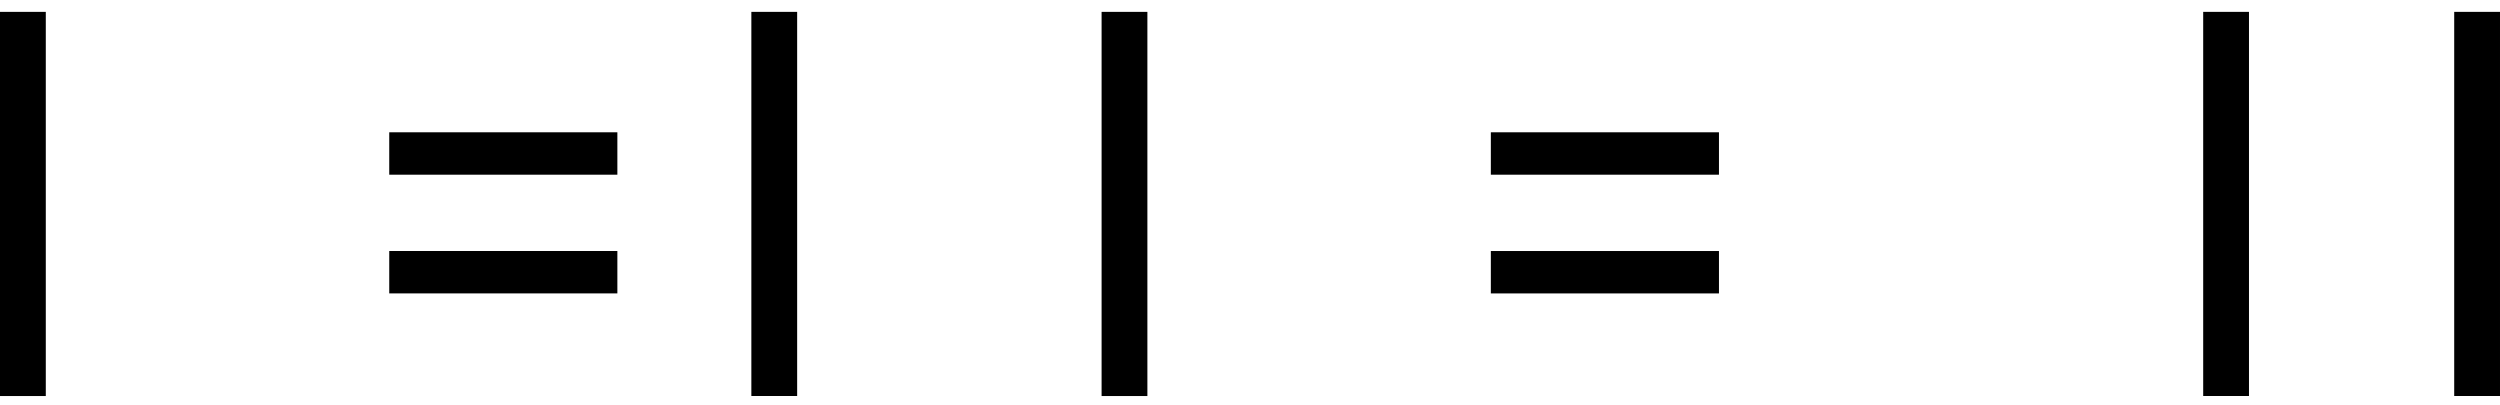
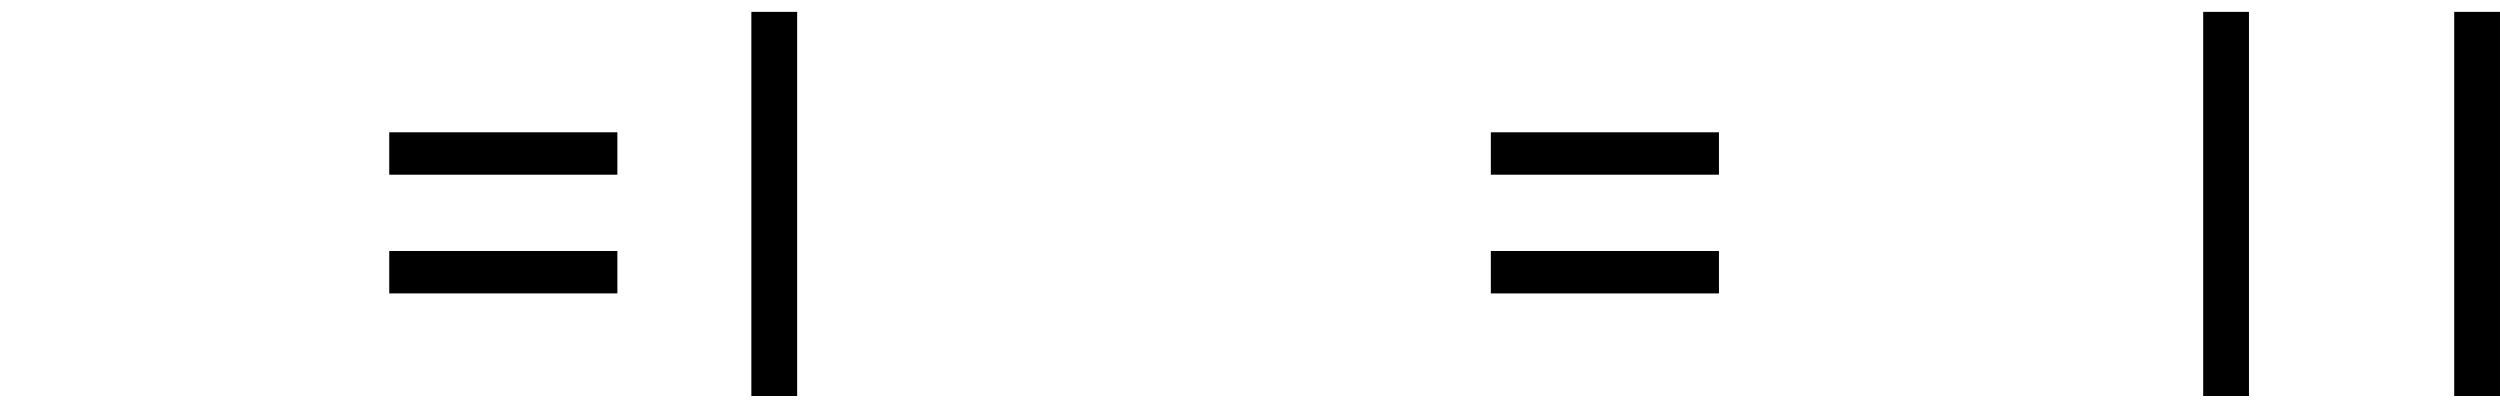
<svg xmlns="http://www.w3.org/2000/svg" xmlns:xlink="http://www.w3.org/1999/xlink" version="1.1" x="0" y="0" viewBox="0 0 294.8 47.7" xml:space="preserve">
  <style type="text/css">.st1{clip-path:url(#SVGID_2_)}.st1,.st2,.st3,.st4,.st5{fill:none;stroke-width:6;stroke-miterlimit:10}.st2{clip-path:url(#SVGID_4_)}.st3{clip-path:url(#SVGID_6_)}.st4{clip-path:url(#SVGID_8_)}.st5{clip-path:url(#SVGID_10_)}</style>
  <g class="logo-lines">
-     <path d="M5.4 46.7H0V1.4h5.4v45.3z" />
    <path d="M45.9 15.6h26.9v5H45.9v-5z" />
    <path d="M45.9 29.6h26.9v5H45.9v-5z" />
    <path d="M88.6 1.4H94v45.3h-5.4V1.4z" />
-     <path d="M135.3 46.7h-5.4V1.4h5.4v45.3z" />
    <path d="M175.8 15.6h26.9v5h-26.9v-5z" />
-     <path d="M175.8 29.6h26.9v5h-26.9v-5z" />
+     <path d="M175.8 29.6h26.9v5h-26.9z" />
    <path d="M265.2 46.7h-5.4V1.4h5.4v45.3zm24.2-45.3h5.4v45.3h-5.4V1.4z" />
  </g>
  <g class="draw-paths">
    <defs>
      <path id="SVGID_1_" d="M5.4 1.4h6.2c2.2 0 4.3.1 6.5.4s4.1.8 5.8 1.7 3.1 2.1 4.2 3.7 1.6 3.9 1.6 6.7c0 3.3-1 6-3 8.1-2 2-4.8 3.4-8.3 3.9l12.9 20.9h-6.6L12.3 26.3H5.4v-5h4.8c1.5 0 3 0 4.6-.1 1.6-.1 3.1-.4 4.4-.8 1.3-.5 2.5-1.2 3.3-2.2.9-1 1.3-2.4 1.3-4.3 0-1.6-.3-2.9-1-3.9-.6-1-1.5-1.7-2.5-2.3-1-.5-2.2-.9-3.5-1.1-1.3-.2-2.6-.3-3.9-.3H5.4V1.4z" />
    </defs>
    <clipPath id="SVGID_2_">
      <use xlink:href="#SVGID_1_" overflow="visible" />
    </clipPath>
-     <path id="r-stroke" class="st1" d="M5.3 3.8h8.9c4.9 0 12.6 1.6 12.6 9.8 0 5.9-3.2 10.2-16.9 10.2H5.3h8.9l14.9 24.5" />
    <defs>
      <path id="SVGID_3_" d="M94 21.3h21.1v5H94v-5zm0-19.9h22.7v5H94v-5z" />
    </defs>
    <clipPath id="SVGID_4_">
      <use xlink:href="#SVGID_3_" overflow="visible" />
    </clipPath>
-     <path id="f-stroke" class="st2" d="M93.7 3.8h20.2v2.8L90.3 19.1v4.7h25" />
    <defs>
      <path id="SVGID_5_" d="M135.3 1.4h6.2c2.2 0 4.3.1 6.5.4s4.1.8 5.8 1.7 3.1 2.1 4.2 3.7 1.6 3.9 1.6 6.7c0 3.3-1 6-3 8.1-2 2-4.8 3.4-8.3 3.9l12.9 20.9h-6.6l-12.4-20.5h-6.9v-5h4.8c1.5 0 3 0 4.6-.1 1.6-.1 3.1-.4 4.4-.8 1.3-.5 2.5-1.2 3.3-2.2.9-1 1.3-2.4 1.3-4.3 0-1.6-.3-2.9-1-3.9-.6-1-1.5-1.7-2.5-2.3-1-.5-2.2-.9-3.5-1.1s-2.6-.3-3.9-.3h-7.5V1.4z" />
    </defs>
    <clipPath id="SVGID_6_">
      <use xlink:href="#SVGID_5_" overflow="visible" />
    </clipPath>
    <path id="r-stroke_1_" class="st3" d="M135.2 3.8h8.9c4.9 0 12.6 1.6 12.6 9.8 0 5.9-3.2 10.2-16.9 10.2h-4.6 8.9L159 48.3" />
    <defs>
      <path id="SVGID_7_" d="M240 9.4c-.9-1.5-2.1-2.5-3.6-3.2s-3.1-1-4.7-1c-1.2 0-2.4.2-3.5.4-1.2.3-2.2.7-3.1 1.3s-1.7 1.4-2.2 2.4c-.6 1-.8 2.1-.8 3.5 0 1 .2 1.9.5 2.7.3.8.8 1.5 1.6 2.1.8.6 1.7 1.2 2.9 1.8 1.2.6 2.8 1.1 4.5 1.7l5.1 1.8c1.7.6 3.1 1.5 4.4 2.4 1.3 1 2.3 2.2 3 3.7.7 1.5 1.1 3.3 1.1 5.5 0 2.3-.4 4.2-1.3 5.9-.9 1.7-2.1 3-3.6 4.1s-3.2 1.9-5.1 2.4c-1.9.5-3.9.8-6 .8-1.3 0-2.6-.1-4-.4-1.3-.2-2.6-.6-3.8-1.1-1.2-.5-2.4-1.1-3.4-1.9-1.1-.8-2-1.8-2.8-2.9l4.6-3.8c1 1.7 2.3 2.9 4.1 3.8 1.7.9 3.6 1.3 5.6 1.3 1.2 0 2.3-.2 3.5-.5 1.2-.3 2.2-.8 3.2-1.5.9-.7 1.7-1.5 2.3-2.5s.9-2.1.9-3.4c0-1.4-.2-2.5-.7-3.4-.5-.9-1.2-1.6-2.2-2.3s-2.2-1.2-3.7-1.7-3.2-1.1-5.2-1.8c-1.6-.5-3.1-1.1-4.5-1.8s-2.5-1.5-3.6-2.4c-1-1-1.8-2.1-2.4-3.5-.6-1.4-.9-3-.9-4.8 0-2.2.4-4.1 1.3-5.7.9-1.6 2-3 3.5-4.1 1.4-1.1 3.1-1.9 4.9-2.5s3.8-.8 5.8-.8c2.6 0 4.9.4 7 1.2s4 2.2 5.7 4.1L240 9.4z" />
    </defs>
    <clipPath id="SVGID_8_">
      <use xlink:href="#SVGID_7_" overflow="visible" />
    </clipPath>
    <path id="s-stroke" class="st4" d="M242.9 8.4s-2.4-5.8-12-5.8c-7.8 0-11.6 4.8-11.6 10.5 0 3.9.9 7.7 11.2 10.7 4 1.2 11.8 2.8 11.8 10.8 0 6.1-4.5 10.8-12 10.8-10.3 0-13.2-6.6-13.2-6.6" />
    <defs>
-       <path id="SVGID_9_" d="M265.2 20.6h24.2v5h-24.2z" />
-     </defs>
+       </defs>
    <clipPath id="SVGID_10_">
      <use xlink:href="#SVGID_9_" overflow="visible" />
    </clipPath>
    <path id="h-stroke" class="st5" d="M265.1 23h24.5" />
  </g>
</svg>